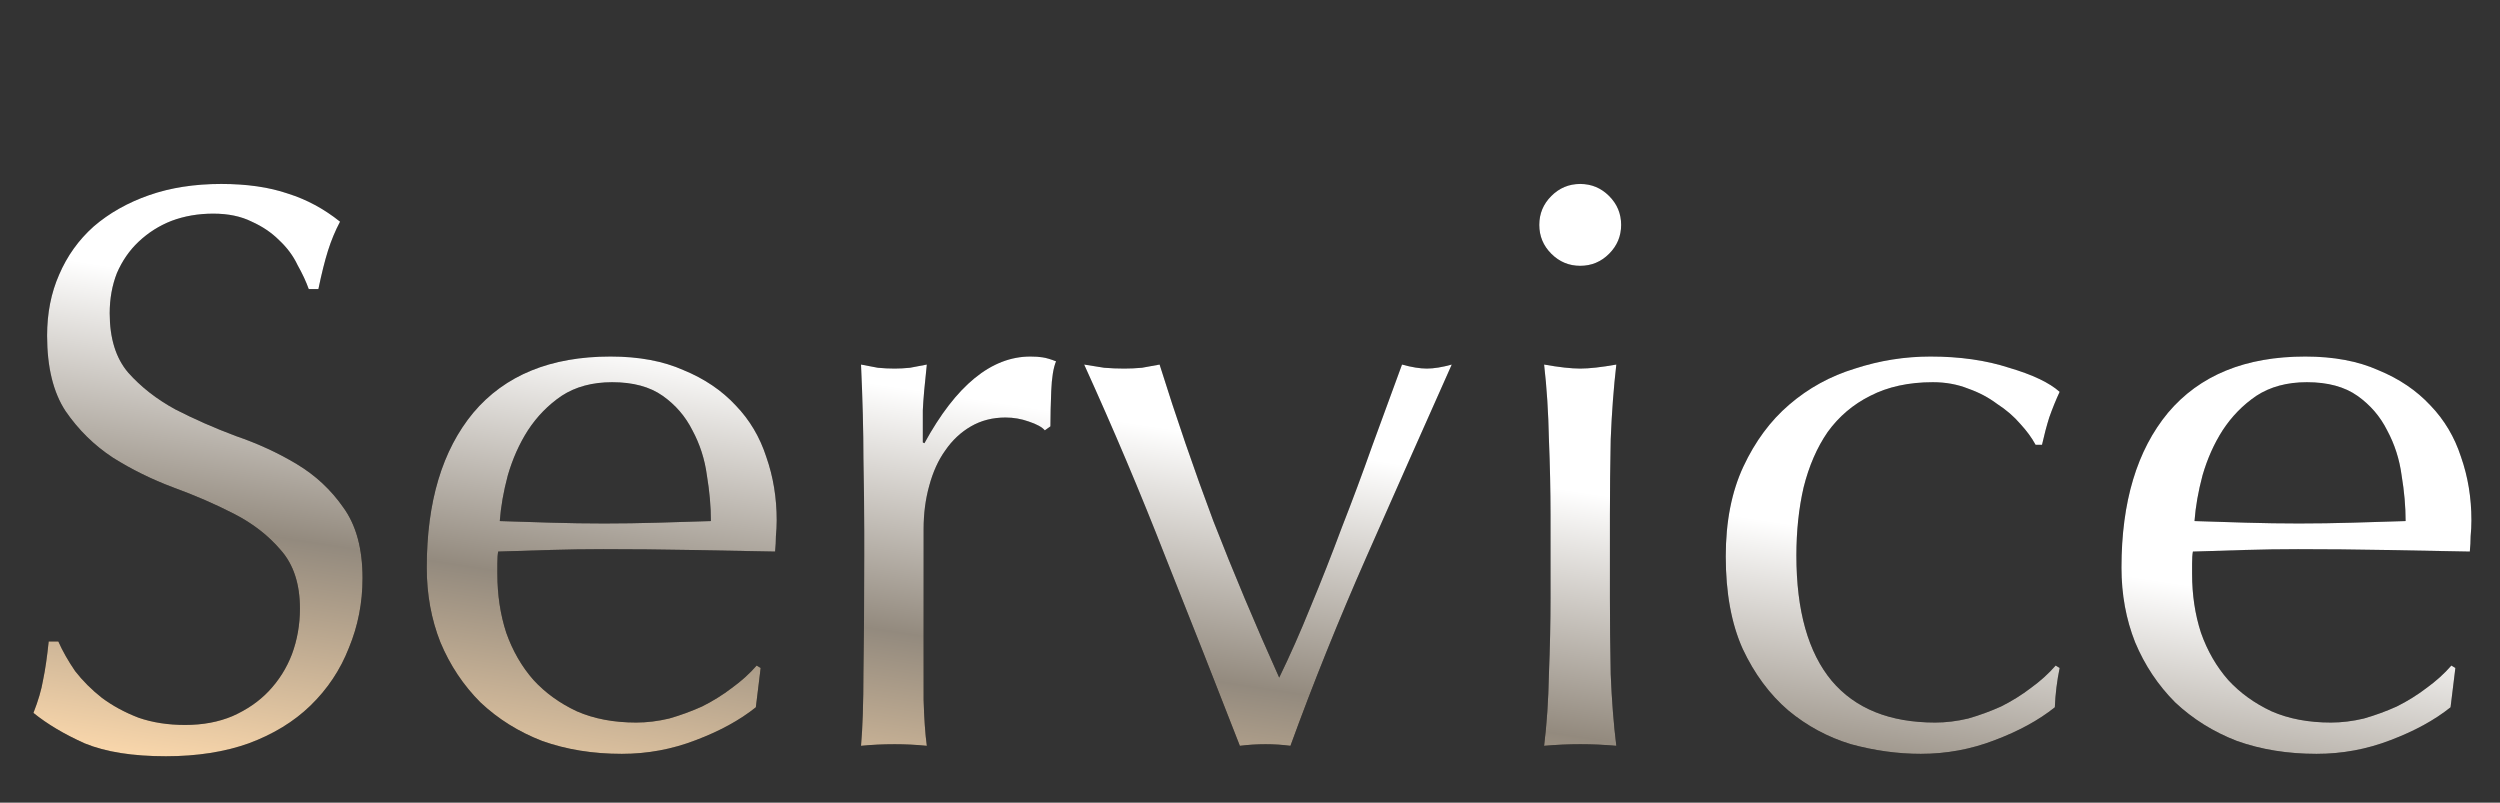
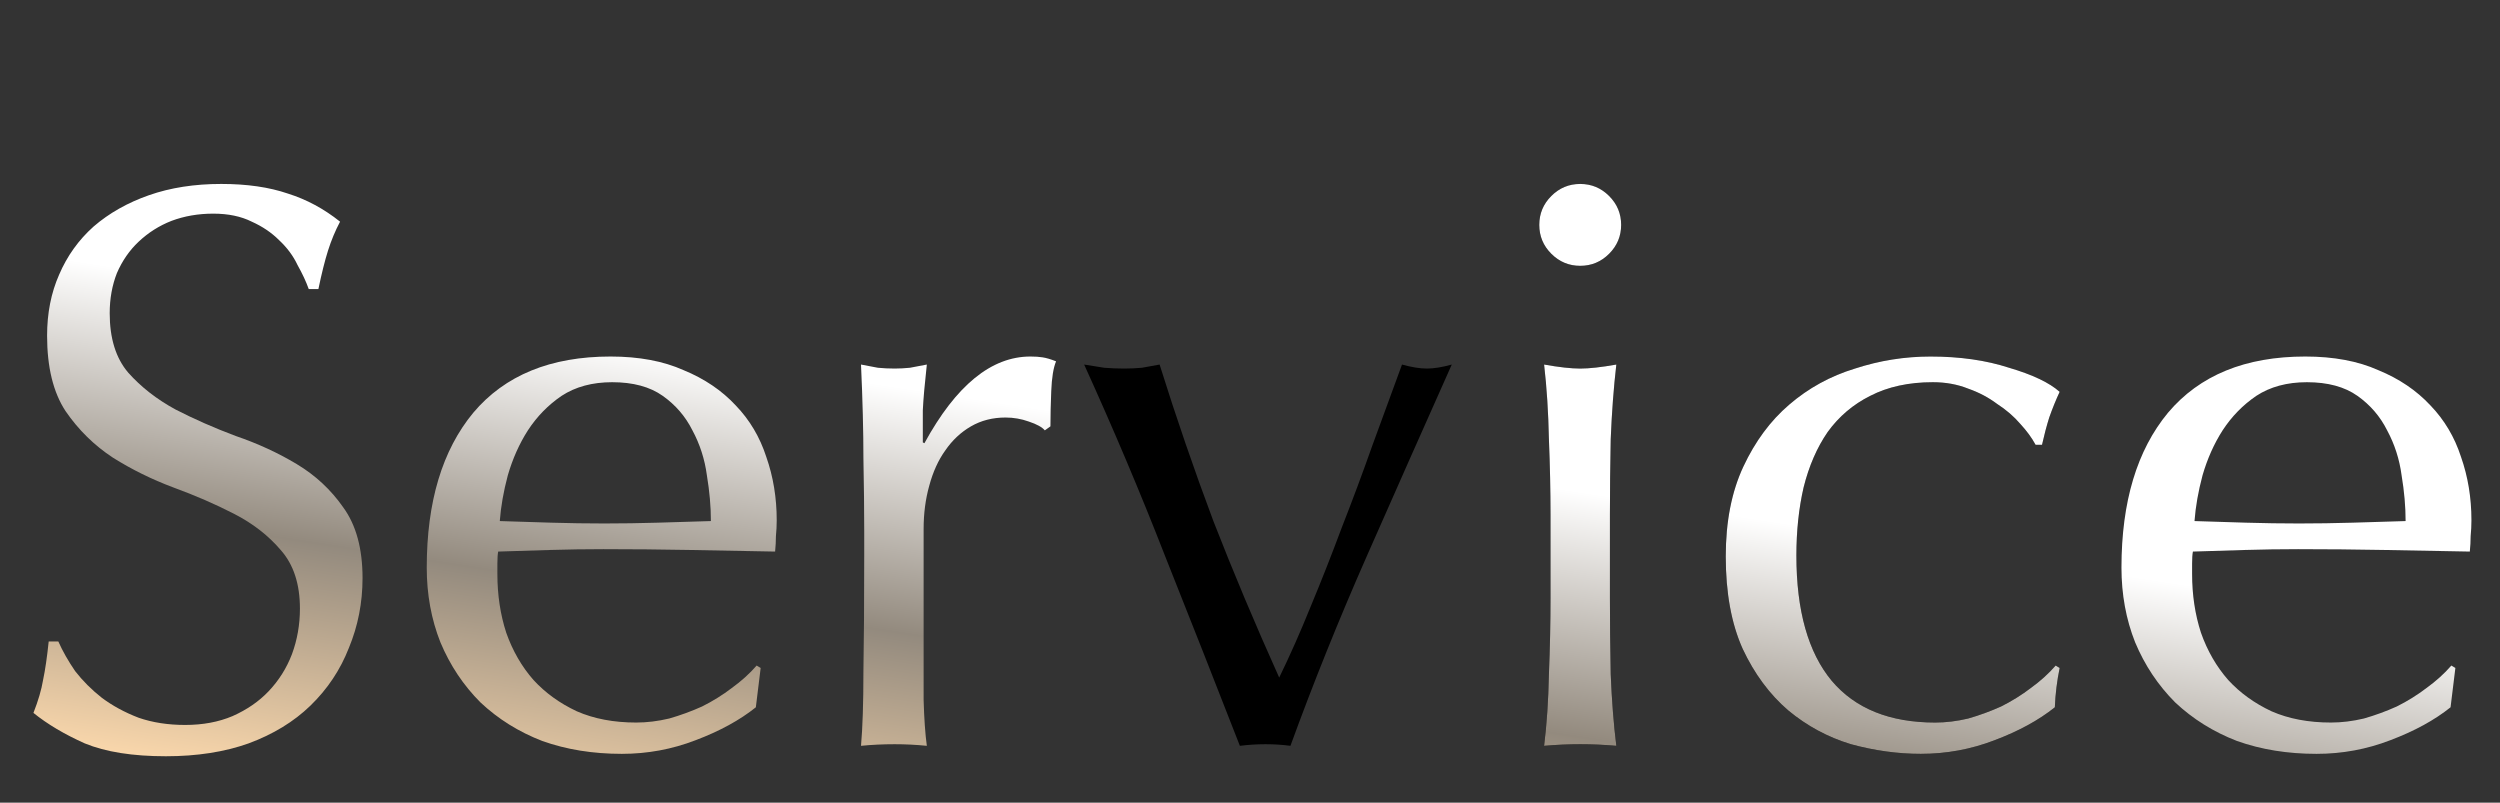
<svg xmlns="http://www.w3.org/2000/svg" width="299" height="96" viewBox="0 0 299 96" fill="none">
  <rect x="0" y="0" width="299" height="96" fill="#333333" stroke="none" />
-   <path d="M275.903 45.712C273.535 45.712 271.519 46.256 269.855 47.344C268.255 48.432 266.911 49.808 265.823 51.472C264.799 53.072 263.999 54.864 263.423 56.848C262.911 58.768 262.591 60.592 262.463 62.32C264.447 62.384 266.495 62.448 268.607 62.512C270.783 62.576 272.895 62.608 274.943 62.608C277.055 62.608 279.199 62.576 281.375 62.512C283.551 62.448 285.663 62.384 287.711 62.32C287.711 60.592 287.551 58.768 287.231 56.848C286.975 54.928 286.399 53.136 285.503 51.472C284.671 49.808 283.487 48.432 281.951 47.344C280.415 46.256 278.399 45.712 275.903 45.712ZM253.727 67.888C253.727 60.016 255.583 53.84 259.295 49.36C263.071 44.88 268.543 42.64 275.711 42.64C279.103 42.64 282.015 43.184 284.447 44.272C286.943 45.296 289.023 46.704 290.687 48.496C292.351 50.224 293.567 52.272 294.335 54.64C295.167 57.008 295.583 59.536 295.583 62.224C295.583 62.864 295.551 63.504 295.487 64.144C295.487 64.72 295.455 65.328 295.391 65.968C291.935 65.904 288.511 65.84 285.119 65.776C281.727 65.712 278.303 65.68 274.847 65.68C272.735 65.68 270.623 65.712 268.511 65.776C266.463 65.84 264.383 65.904 262.271 65.968C262.207 66.288 262.175 66.768 262.175 67.408V68.656C262.175 71.152 262.527 73.488 263.231 75.664C263.999 77.84 265.087 79.728 266.495 81.328C267.903 82.864 269.631 84.112 271.679 85.072C273.727 85.968 276.095 86.416 278.783 86.416C280.063 86.416 281.375 86.256 282.719 85.936C284.063 85.552 285.375 85.072 286.655 84.496C287.935 83.856 289.119 83.12 290.207 82.288C291.359 81.456 292.351 80.56 293.183 79.6L293.663 79.888L293.087 84.592C291.167 86.128 288.767 87.44 285.887 88.528C283.071 89.616 280.127 90.16 277.055 90.16C273.599 90.16 270.431 89.648 267.551 88.624C264.735 87.536 262.271 86 260.159 84.016C258.111 81.968 256.511 79.568 255.359 76.816C254.271 74.064 253.727 71.088 253.727 67.888Z" fill="black" />
  <path d="M275.903 45.712C273.535 45.712 271.519 46.256 269.855 47.344C268.255 48.432 266.911 49.808 265.823 51.472C264.799 53.072 263.999 54.864 263.423 56.848C262.911 58.768 262.591 60.592 262.463 62.32C264.447 62.384 266.495 62.448 268.607 62.512C270.783 62.576 272.895 62.608 274.943 62.608C277.055 62.608 279.199 62.576 281.375 62.512C283.551 62.448 285.663 62.384 287.711 62.32C287.711 60.592 287.551 58.768 287.231 56.848C286.975 54.928 286.399 53.136 285.503 51.472C284.671 49.808 283.487 48.432 281.951 47.344C280.415 46.256 278.399 45.712 275.903 45.712ZM253.727 67.888C253.727 60.016 255.583 53.84 259.295 49.36C263.071 44.88 268.543 42.64 275.711 42.64C279.103 42.64 282.015 43.184 284.447 44.272C286.943 45.296 289.023 46.704 290.687 48.496C292.351 50.224 293.567 52.272 294.335 54.64C295.167 57.008 295.583 59.536 295.583 62.224C295.583 62.864 295.551 63.504 295.487 64.144C295.487 64.72 295.455 65.328 295.391 65.968C291.935 65.904 288.511 65.84 285.119 65.776C281.727 65.712 278.303 65.68 274.847 65.68C272.735 65.68 270.623 65.712 268.511 65.776C266.463 65.84 264.383 65.904 262.271 65.968C262.207 66.288 262.175 66.768 262.175 67.408V68.656C262.175 71.152 262.527 73.488 263.231 75.664C263.999 77.84 265.087 79.728 266.495 81.328C267.903 82.864 269.631 84.112 271.679 85.072C273.727 85.968 276.095 86.416 278.783 86.416C280.063 86.416 281.375 86.256 282.719 85.936C284.063 85.552 285.375 85.072 286.655 84.496C287.935 83.856 289.119 83.12 290.207 82.288C291.359 81.456 292.351 80.56 293.183 79.6L293.663 79.888L293.087 84.592C291.167 86.128 288.767 87.44 285.887 88.528C283.071 89.616 280.127 90.16 277.055 90.16C273.599 90.16 270.431 89.648 267.551 88.624C264.735 87.536 262.271 86 260.159 84.016C258.111 81.968 256.511 79.568 255.359 76.816C254.271 74.064 253.727 71.088 253.727 67.888Z" fill="url(#paint0_linear_2027_12532)" />
  <path d="M206.4 66.544C206.4 62.384 207.104 58.8 208.512 55.792C209.92 52.784 211.744 50.32 213.984 48.4C216.288 46.416 218.912 44.976 221.856 44.08C224.8 43.12 227.808 42.64 230.88 42.64C234.4 42.64 237.536 43.088 240.288 43.984C243.104 44.816 245.12 45.776 246.336 46.864C245.888 47.824 245.472 48.848 245.088 49.936C244.768 50.96 244.48 52.048 244.224 53.2H243.456C243.008 52.368 242.4 51.536 241.632 50.704C240.864 49.808 239.936 49.008 238.848 48.304C237.824 47.536 236.672 46.928 235.392 46.48C234.112 45.968 232.704 45.712 231.168 45.712C228.288 45.712 225.792 46.256 223.68 47.344C221.632 48.368 219.936 49.808 218.592 51.664C217.312 53.52 216.352 55.728 215.712 58.288C215.136 60.784 214.848 63.504 214.848 66.448C214.848 73.04 216.256 78.032 219.072 81.424C221.888 84.752 226.016 86.416 231.456 86.416C232.736 86.416 234.048 86.256 235.392 85.936C236.736 85.552 238.048 85.072 239.328 84.496C240.608 83.856 241.792 83.12 242.88 82.288C244.032 81.456 245.024 80.56 245.856 79.6L246.336 79.888C246.016 81.424 245.824 82.992 245.76 84.592C243.84 86.128 241.44 87.44 238.56 88.528C235.744 89.616 232.8 90.16 229.728 90.16C226.976 90.16 224.192 89.776 221.376 89.008C218.624 88.176 216.128 86.832 213.888 84.976C211.648 83.056 209.824 80.592 208.416 77.584C207.072 74.576 206.4 70.896 206.4 66.544Z" fill="black" />
  <path d="M206.4 66.544C206.4 62.384 207.104 58.8 208.512 55.792C209.92 52.784 211.744 50.32 213.984 48.4C216.288 46.416 218.912 44.976 221.856 44.08C224.8 43.12 227.808 42.64 230.88 42.64C234.4 42.64 237.536 43.088 240.288 43.984C243.104 44.816 245.12 45.776 246.336 46.864C245.888 47.824 245.472 48.848 245.088 49.936C244.768 50.96 244.48 52.048 244.224 53.2H243.456C243.008 52.368 242.4 51.536 241.632 50.704C240.864 49.808 239.936 49.008 238.848 48.304C237.824 47.536 236.672 46.928 235.392 46.48C234.112 45.968 232.704 45.712 231.168 45.712C228.288 45.712 225.792 46.256 223.68 47.344C221.632 48.368 219.936 49.808 218.592 51.664C217.312 53.52 216.352 55.728 215.712 58.288C215.136 60.784 214.848 63.504 214.848 66.448C214.848 73.04 216.256 78.032 219.072 81.424C221.888 84.752 226.016 86.416 231.456 86.416C232.736 86.416 234.048 86.256 235.392 85.936C236.736 85.552 238.048 85.072 239.328 84.496C240.608 83.856 241.792 83.12 242.88 82.288C244.032 81.456 245.024 80.56 245.856 79.6L246.336 79.888C246.016 81.424 245.824 82.992 245.76 84.592C243.84 86.128 241.44 87.44 238.56 88.528C235.744 89.616 232.8 90.16 229.728 90.16C226.976 90.16 224.192 89.776 221.376 89.008C218.624 88.176 216.128 86.832 213.888 84.976C211.648 83.056 209.824 80.592 208.416 77.584C207.072 74.576 206.4 70.896 206.4 66.544Z" fill="url(#paint1_linear_2027_12532)" />
  <path d="M184.098 26.896C184.098 25.552 184.578 24.4 185.538 23.44C186.498 22.48 187.65 22 188.994 22C190.338 22 191.49 22.48 192.45 23.44C193.41 24.4 193.89 25.552 193.89 26.896C193.89 28.24 193.41 29.392 192.45 30.352C191.49 31.312 190.338 31.792 188.994 31.792C187.65 31.792 186.498 31.312 185.538 30.352C184.578 29.392 184.098 28.24 184.098 26.896ZM185.442 61.552C185.442 58.672 185.378 55.664 185.25 52.528C185.186 49.328 184.994 46.352 184.674 43.6C186.466 43.92 187.906 44.08 188.994 44.08C190.082 44.08 191.522 43.92 193.314 43.6C192.994 46.352 192.77 49.328 192.642 52.528C192.578 55.664 192.546 58.672 192.546 61.552V71.536C192.546 74.416 192.578 77.456 192.642 80.656C192.77 83.792 192.994 86.64 193.314 89.2C191.842 89.072 190.402 89.008 188.994 89.008C187.586 89.008 186.146 89.072 184.674 89.2C184.994 86.64 185.186 83.792 185.25 80.656C185.378 77.456 185.442 74.416 185.442 71.536V61.552Z" fill="black" />
  <path d="M184.098 26.896C184.098 25.552 184.578 24.4 185.538 23.44C186.498 22.48 187.65 22 188.994 22C190.338 22 191.49 22.48 192.45 23.44C193.41 24.4 193.89 25.552 193.89 26.896C193.89 28.24 193.41 29.392 192.45 30.352C191.49 31.312 190.338 31.792 188.994 31.792C187.65 31.792 186.498 31.312 185.538 30.352C184.578 29.392 184.098 28.24 184.098 26.896ZM185.442 61.552C185.442 58.672 185.378 55.664 185.25 52.528C185.186 49.328 184.994 46.352 184.674 43.6C186.466 43.92 187.906 44.08 188.994 44.08C190.082 44.08 191.522 43.92 193.314 43.6C192.994 46.352 192.77 49.328 192.642 52.528C192.578 55.664 192.546 58.672 192.546 61.552V71.536C192.546 74.416 192.578 77.456 192.642 80.656C192.77 83.792 192.994 86.64 193.314 89.2C191.842 89.072 190.402 89.008 188.994 89.008C187.586 89.008 186.146 89.072 184.674 89.2C184.994 86.64 185.186 83.792 185.25 80.656C185.378 77.456 185.442 74.416 185.442 71.536V61.552Z" fill="url(#paint2_linear_2027_12532)" />
  <path d="M148.288 89.2C145.344 81.648 142.368 74.096 139.36 66.544C136.416 58.992 133.184 51.344 129.664 43.6C130.496 43.728 131.296 43.856 132.064 43.984C132.832 44.048 133.632 44.08 134.464 44.08C135.168 44.08 135.872 44.048 136.576 43.984C137.28 43.856 137.984 43.728 138.688 43.6C140.672 49.936 142.816 56.176 145.12 62.32C147.488 68.4 150.112 74.64 152.992 81.04C154.272 78.416 155.52 75.6 156.736 72.592C158.016 69.52 159.264 66.352 160.48 63.088C161.76 59.824 162.976 56.56 164.128 53.296C165.344 49.968 166.528 46.736 167.68 43.6C168.832 43.92 169.824 44.08 170.656 44.08C171.488 44.08 172.48 43.92 173.632 43.6C170.176 51.344 166.784 58.992 163.456 66.544C160.128 74.096 157.088 81.648 154.336 89.2C153.376 89.072 152.384 89.008 151.36 89.008C150.336 89.008 149.312 89.072 148.288 89.2Z" fill="black" />
-   <path d="M148.288 89.2C145.344 81.648 142.368 74.096 139.36 66.544C136.416 58.992 133.184 51.344 129.664 43.6C130.496 43.728 131.296 43.856 132.064 43.984C132.832 44.048 133.632 44.08 134.464 44.08C135.168 44.08 135.872 44.048 136.576 43.984C137.28 43.856 137.984 43.728 138.688 43.6C140.672 49.936 142.816 56.176 145.12 62.32C147.488 68.4 150.112 74.64 152.992 81.04C154.272 78.416 155.52 75.6 156.736 72.592C158.016 69.52 159.264 66.352 160.48 63.088C161.76 59.824 162.976 56.56 164.128 53.296C165.344 49.968 166.528 46.736 167.68 43.6C168.832 43.92 169.824 44.08 170.656 44.08C171.488 44.08 172.48 43.92 173.632 43.6C170.176 51.344 166.784 58.992 163.456 66.544C160.128 74.096 157.088 81.648 154.336 89.2C153.376 89.072 152.384 89.008 151.36 89.008C150.336 89.008 149.312 89.072 148.288 89.2Z" fill="url(#paint3_linear_2027_12532)" />
-   <path d="M124.961 51.472C124.641 51.088 124.001 50.736 123.041 50.416C122.145 50.096 121.217 49.936 120.257 49.936C118.721 49.936 117.345 50.288 116.129 50.992C114.913 51.696 113.889 52.656 113.057 53.872C112.225 55.024 111.585 56.432 111.137 58.096C110.689 59.696 110.465 61.424 110.465 63.28V73.84C110.465 78.128 110.465 81.424 110.465 83.728C110.529 85.968 110.657 87.792 110.849 89.2C109.569 89.072 108.289 89.008 107.009 89.008C105.601 89.008 104.257 89.072 102.977 89.2C103.169 87.024 103.265 84.08 103.265 80.368C103.329 76.592 103.361 71.984 103.361 66.544V63.472C103.361 60.976 103.329 58.096 103.265 54.832C103.265 51.568 103.169 47.824 102.977 43.6C103.681 43.728 104.353 43.856 104.993 43.984C105.633 44.048 106.305 44.08 107.009 44.08C107.585 44.08 108.193 44.048 108.833 43.984C109.473 43.856 110.145 43.728 110.849 43.6C110.593 45.904 110.433 47.728 110.369 49.072C110.369 50.416 110.369 51.696 110.369 52.912L110.561 53.008C114.337 46.096 118.561 42.64 123.233 42.64C123.809 42.64 124.289 42.672 124.673 42.736C125.121 42.8 125.665 42.96 126.305 43.216C125.985 43.984 125.793 45.168 125.729 46.768C125.665 48.304 125.633 49.712 125.633 50.992L124.961 51.472Z" fill="black" />
  <path d="M124.961 51.472C124.641 51.088 124.001 50.736 123.041 50.416C122.145 50.096 121.217 49.936 120.257 49.936C118.721 49.936 117.345 50.288 116.129 50.992C114.913 51.696 113.889 52.656 113.057 53.872C112.225 55.024 111.585 56.432 111.137 58.096C110.689 59.696 110.465 61.424 110.465 63.28V73.84C110.465 78.128 110.465 81.424 110.465 83.728C110.529 85.968 110.657 87.792 110.849 89.2C109.569 89.072 108.289 89.008 107.009 89.008C105.601 89.008 104.257 89.072 102.977 89.2C103.169 87.024 103.265 84.08 103.265 80.368C103.329 76.592 103.361 71.984 103.361 66.544V63.472C103.361 60.976 103.329 58.096 103.265 54.832C103.265 51.568 103.169 47.824 102.977 43.6C103.681 43.728 104.353 43.856 104.993 43.984C105.633 44.048 106.305 44.08 107.009 44.08C107.585 44.08 108.193 44.048 108.833 43.984C109.473 43.856 110.145 43.728 110.849 43.6C110.593 45.904 110.433 47.728 110.369 49.072C110.369 50.416 110.369 51.696 110.369 52.912L110.561 53.008C114.337 46.096 118.561 42.64 123.233 42.64C123.809 42.64 124.289 42.672 124.673 42.736C125.121 42.8 125.665 42.96 126.305 43.216C125.985 43.984 125.793 45.168 125.729 46.768C125.665 48.304 125.633 49.712 125.633 50.992L124.961 51.472Z" fill="url(#paint4_linear_2027_12532)" />
-   <path d="M73.215 45.712C70.847 45.712 68.831 46.256 67.167 47.344C65.567 48.432 64.223 49.808 63.135 51.472C62.111 53.072 61.311 54.864 60.735 56.848C60.223 58.768 59.903 60.592 59.775 62.32C61.759 62.384 63.807 62.448 65.919 62.512C68.095 62.576 70.207 62.608 72.255 62.608C74.367 62.608 76.511 62.576 78.687 62.512C80.863 62.448 82.975 62.384 85.023 62.32C85.023 60.592 84.863 58.768 84.543 56.848C84.287 54.928 83.711 53.136 82.815 51.472C81.983 49.808 80.799 48.432 79.263 47.344C77.727 46.256 75.711 45.712 73.215 45.712ZM51.039 67.888C51.039 60.016 52.895 53.84 56.607 49.36C60.383 44.88 65.855 42.64 73.023 42.64C76.415 42.64 79.327 43.184 81.759 44.272C84.255 45.296 86.335 46.704 87.999 48.496C89.663 50.224 90.879 52.272 91.647 54.64C92.479 57.008 92.895 59.536 92.895 62.224C92.895 62.864 92.863 63.504 92.799 64.144C92.799 64.72 92.767 65.328 92.703 65.968C89.247 65.904 85.823 65.84 82.431 65.776C79.039 65.712 75.615 65.68 72.159 65.68C70.047 65.68 67.935 65.712 65.823 65.776C63.775 65.84 61.695 65.904 59.583 65.968C59.519 66.288 59.487 66.768 59.487 67.408V68.656C59.487 71.152 59.839 73.488 60.543 75.664C61.311 77.84 62.399 79.728 63.807 81.328C65.215 82.864 66.943 84.112 68.991 85.072C71.039 85.968 73.407 86.416 76.095 86.416C77.375 86.416 78.687 86.256 80.031 85.936C81.375 85.552 82.687 85.072 83.967 84.496C85.247 83.856 86.431 83.12 87.519 82.288C88.671 81.456 89.663 80.56 90.495 79.6L90.975 79.888L90.399 84.592C88.479 86.128 86.079 87.44 83.199 88.528C80.383 89.616 77.439 90.16 74.367 90.16C70.911 90.16 67.743 89.648 64.863 88.624C62.047 87.536 59.583 86 57.471 84.016C55.423 81.968 53.823 79.568 52.671 76.816C51.583 74.064 51.039 71.088 51.039 67.888Z" fill="black" />
  <path d="M73.215 45.712C70.847 45.712 68.831 46.256 67.167 47.344C65.567 48.432 64.223 49.808 63.135 51.472C62.111 53.072 61.311 54.864 60.735 56.848C60.223 58.768 59.903 60.592 59.775 62.32C61.759 62.384 63.807 62.448 65.919 62.512C68.095 62.576 70.207 62.608 72.255 62.608C74.367 62.608 76.511 62.576 78.687 62.512C80.863 62.448 82.975 62.384 85.023 62.32C85.023 60.592 84.863 58.768 84.543 56.848C84.287 54.928 83.711 53.136 82.815 51.472C81.983 49.808 80.799 48.432 79.263 47.344C77.727 46.256 75.711 45.712 73.215 45.712ZM51.039 67.888C51.039 60.016 52.895 53.84 56.607 49.36C60.383 44.88 65.855 42.64 73.023 42.64C76.415 42.64 79.327 43.184 81.759 44.272C84.255 45.296 86.335 46.704 87.999 48.496C89.663 50.224 90.879 52.272 91.647 54.64C92.479 57.008 92.895 59.536 92.895 62.224C92.895 62.864 92.863 63.504 92.799 64.144C92.799 64.72 92.767 65.328 92.703 65.968C89.247 65.904 85.823 65.84 82.431 65.776C79.039 65.712 75.615 65.68 72.159 65.68C70.047 65.68 67.935 65.712 65.823 65.776C63.775 65.84 61.695 65.904 59.583 65.968C59.519 66.288 59.487 66.768 59.487 67.408V68.656C59.487 71.152 59.839 73.488 60.543 75.664C61.311 77.84 62.399 79.728 63.807 81.328C65.215 82.864 66.943 84.112 68.991 85.072C71.039 85.968 73.407 86.416 76.095 86.416C77.375 86.416 78.687 86.256 80.031 85.936C81.375 85.552 82.687 85.072 83.967 84.496C85.247 83.856 86.431 83.12 87.519 82.288C88.671 81.456 89.663 80.56 90.495 79.6L90.975 79.888L90.399 84.592C88.479 86.128 86.079 87.44 83.199 88.528C80.383 89.616 77.439 90.16 74.367 90.16C70.911 90.16 67.743 89.648 64.863 88.624C62.047 87.536 59.583 86 57.471 84.016C55.423 81.968 53.823 79.568 52.671 76.816C51.583 74.064 51.039 71.088 51.039 67.888Z" fill="url(#paint5_linear_2027_12532)" />
-   <path d="M6.976 76.72C7.488 77.872 8.16 79.056 8.992 80.272C9.888 81.424 10.944 82.48 12.16 83.44C13.44 84.4 14.912 85.2 16.576 85.84C18.24 86.416 20.096 86.704 22.144 86.704C24.256 86.704 26.144 86.352 27.808 85.648C29.536 84.88 30.976 83.888 32.128 82.672C33.344 81.392 34.272 79.92 34.912 78.256C35.552 76.528 35.872 74.704 35.872 72.784C35.872 69.84 35.104 67.504 33.568 65.776C32.096 64.048 30.24 62.608 28 61.456C25.76 60.304 23.328 59.248 20.704 58.288C18.144 57.328 15.744 56.144 13.504 54.736C11.264 53.264 9.376 51.408 7.84 49.168C6.368 46.928 5.632 43.92 5.632 40.144C5.632 37.456 6.112 35.024 7.072 32.848C8.032 30.608 9.408 28.688 11.2 27.088C13.056 25.488 15.264 24.24 17.824 23.344C20.384 22.448 23.264 22 26.464 22C29.536 22 32.192 22.384 34.432 23.152C36.672 23.856 38.752 24.976 40.672 26.512C40.096 27.6 39.616 28.752 39.232 29.968C38.848 31.184 38.464 32.72 38.08 34.576H36.928C36.608 33.68 36.16 32.72 35.584 31.696C35.072 30.608 34.336 29.616 33.376 28.72C32.48 27.824 31.392 27.088 30.112 26.512C28.832 25.872 27.296 25.552 25.504 25.552C23.712 25.552 22.048 25.84 20.512 26.416C19.04 26.992 17.728 27.824 16.576 28.912C15.488 29.936 14.624 31.184 13.984 32.656C13.408 34.128 13.12 35.728 13.12 37.456C13.12 40.464 13.856 42.832 15.328 44.56C16.864 46.288 18.752 47.76 20.992 48.976C23.232 50.128 25.632 51.184 28.192 52.144C30.816 53.04 33.248 54.16 35.488 55.504C37.728 56.848 39.584 58.576 41.056 60.688C42.592 62.8 43.36 65.616 43.36 69.136C43.36 72.08 42.816 74.864 41.728 77.488C40.704 80.112 39.168 82.416 37.12 84.4C35.136 86.32 32.672 87.824 29.728 88.912C26.848 89.936 23.552 90.448 19.84 90.448C15.872 90.448 12.64 89.936 10.144 88.912C7.712 87.824 5.664 86.608 4 85.264C4.576 83.792 4.96 82.48 5.152 81.328C5.408 80.112 5.632 78.576 5.824 76.72H6.976Z" fill="black" />
  <path d="M6.976 76.72C7.488 77.872 8.16 79.056 8.992 80.272C9.888 81.424 10.944 82.48 12.16 83.44C13.44 84.4 14.912 85.2 16.576 85.84C18.24 86.416 20.096 86.704 22.144 86.704C24.256 86.704 26.144 86.352 27.808 85.648C29.536 84.88 30.976 83.888 32.128 82.672C33.344 81.392 34.272 79.92 34.912 78.256C35.552 76.528 35.872 74.704 35.872 72.784C35.872 69.84 35.104 67.504 33.568 65.776C32.096 64.048 30.24 62.608 28 61.456C25.76 60.304 23.328 59.248 20.704 58.288C18.144 57.328 15.744 56.144 13.504 54.736C11.264 53.264 9.376 51.408 7.84 49.168C6.368 46.928 5.632 43.92 5.632 40.144C5.632 37.456 6.112 35.024 7.072 32.848C8.032 30.608 9.408 28.688 11.2 27.088C13.056 25.488 15.264 24.24 17.824 23.344C20.384 22.448 23.264 22 26.464 22C29.536 22 32.192 22.384 34.432 23.152C36.672 23.856 38.752 24.976 40.672 26.512C40.096 27.6 39.616 28.752 39.232 29.968C38.848 31.184 38.464 32.72 38.08 34.576H36.928C36.608 33.68 36.16 32.72 35.584 31.696C35.072 30.608 34.336 29.616 33.376 28.72C32.48 27.824 31.392 27.088 30.112 26.512C28.832 25.872 27.296 25.552 25.504 25.552C23.712 25.552 22.048 25.84 20.512 26.416C19.04 26.992 17.728 27.824 16.576 28.912C15.488 29.936 14.624 31.184 13.984 32.656C13.408 34.128 13.12 35.728 13.12 37.456C13.12 40.464 13.856 42.832 15.328 44.56C16.864 46.288 18.752 47.76 20.992 48.976C23.232 50.128 25.632 51.184 28.192 52.144C30.816 53.04 33.248 54.16 35.488 55.504C37.728 56.848 39.584 58.576 41.056 60.688C42.592 62.8 43.36 65.616 43.36 69.136C43.36 72.08 42.816 74.864 41.728 77.488C40.704 80.112 39.168 82.416 37.12 84.4C35.136 86.32 32.672 87.824 29.728 88.912C26.848 89.936 23.552 90.448 19.84 90.448C15.872 90.448 12.64 89.936 10.144 88.912C7.712 87.824 5.664 86.608 4 85.264C4.576 83.792 4.96 82.48 5.152 81.328C5.408 80.112 5.632 78.576 5.824 76.72H6.976Z" fill="url(#paint6_linear_2027_12532)" />
  <defs>
    <linearGradient id="paint0_linear_2027_12532" x1="30.679" y1="34.508" x2="21.874" y2="91.867" gradientUnits="userSpaceOnUse">
      <stop stop-color="white" />
      <stop offset="0.5" stop-color="#938A7E" />
      <stop offset="1" stop-color="#FBD8AC" />
    </linearGradient>
    <linearGradient id="paint1_linear_2027_12532" x1="30.681" y1="34.508" x2="21.876" y2="91.867" gradientUnits="userSpaceOnUse">
      <stop stop-color="white" />
      <stop offset="0.5" stop-color="#938A7E" />
      <stop offset="1" stop-color="#FBD8AC" />
    </linearGradient>
    <linearGradient id="paint2_linear_2027_12532" x1="30.681" y1="34.508" x2="21.876" y2="91.868" gradientUnits="userSpaceOnUse">
      <stop stop-color="white" />
      <stop offset="0.5" stop-color="#938A7E" />
      <stop offset="1" stop-color="#FBD8AC" />
    </linearGradient>
    <linearGradient id="paint3_linear_2027_12532" x1="30.679" y1="34.508" x2="21.875" y2="91.867" gradientUnits="userSpaceOnUse">
      <stop stop-color="white" />
      <stop offset="0.5" stop-color="#938A7E" />
      <stop offset="1" stop-color="#FBD8AC" />
    </linearGradient>
    <linearGradient id="paint4_linear_2027_12532" x1="30.681" y1="34.508" x2="21.876" y2="91.867" gradientUnits="userSpaceOnUse">
      <stop stop-color="white" />
      <stop offset="0.5" stop-color="#938A7E" />
      <stop offset="1" stop-color="#FBD8AC" />
    </linearGradient>
    <linearGradient id="paint5_linear_2027_12532" x1="30.679" y1="34.508" x2="21.874" y2="91.867" gradientUnits="userSpaceOnUse">
      <stop stop-color="white" />
      <stop offset="0.5" stop-color="#938A7E" />
      <stop offset="1" stop-color="#FBD8AC" />
    </linearGradient>
    <linearGradient id="paint6_linear_2027_12532" x1="30.68" y1="34.508" x2="21.875" y2="91.868" gradientUnits="userSpaceOnUse">
      <stop stop-color="white" />
      <stop offset="0.5" stop-color="#938A7E" />
      <stop offset="1" stop-color="#FBD8AC" />
    </linearGradient>
  </defs>
</svg>